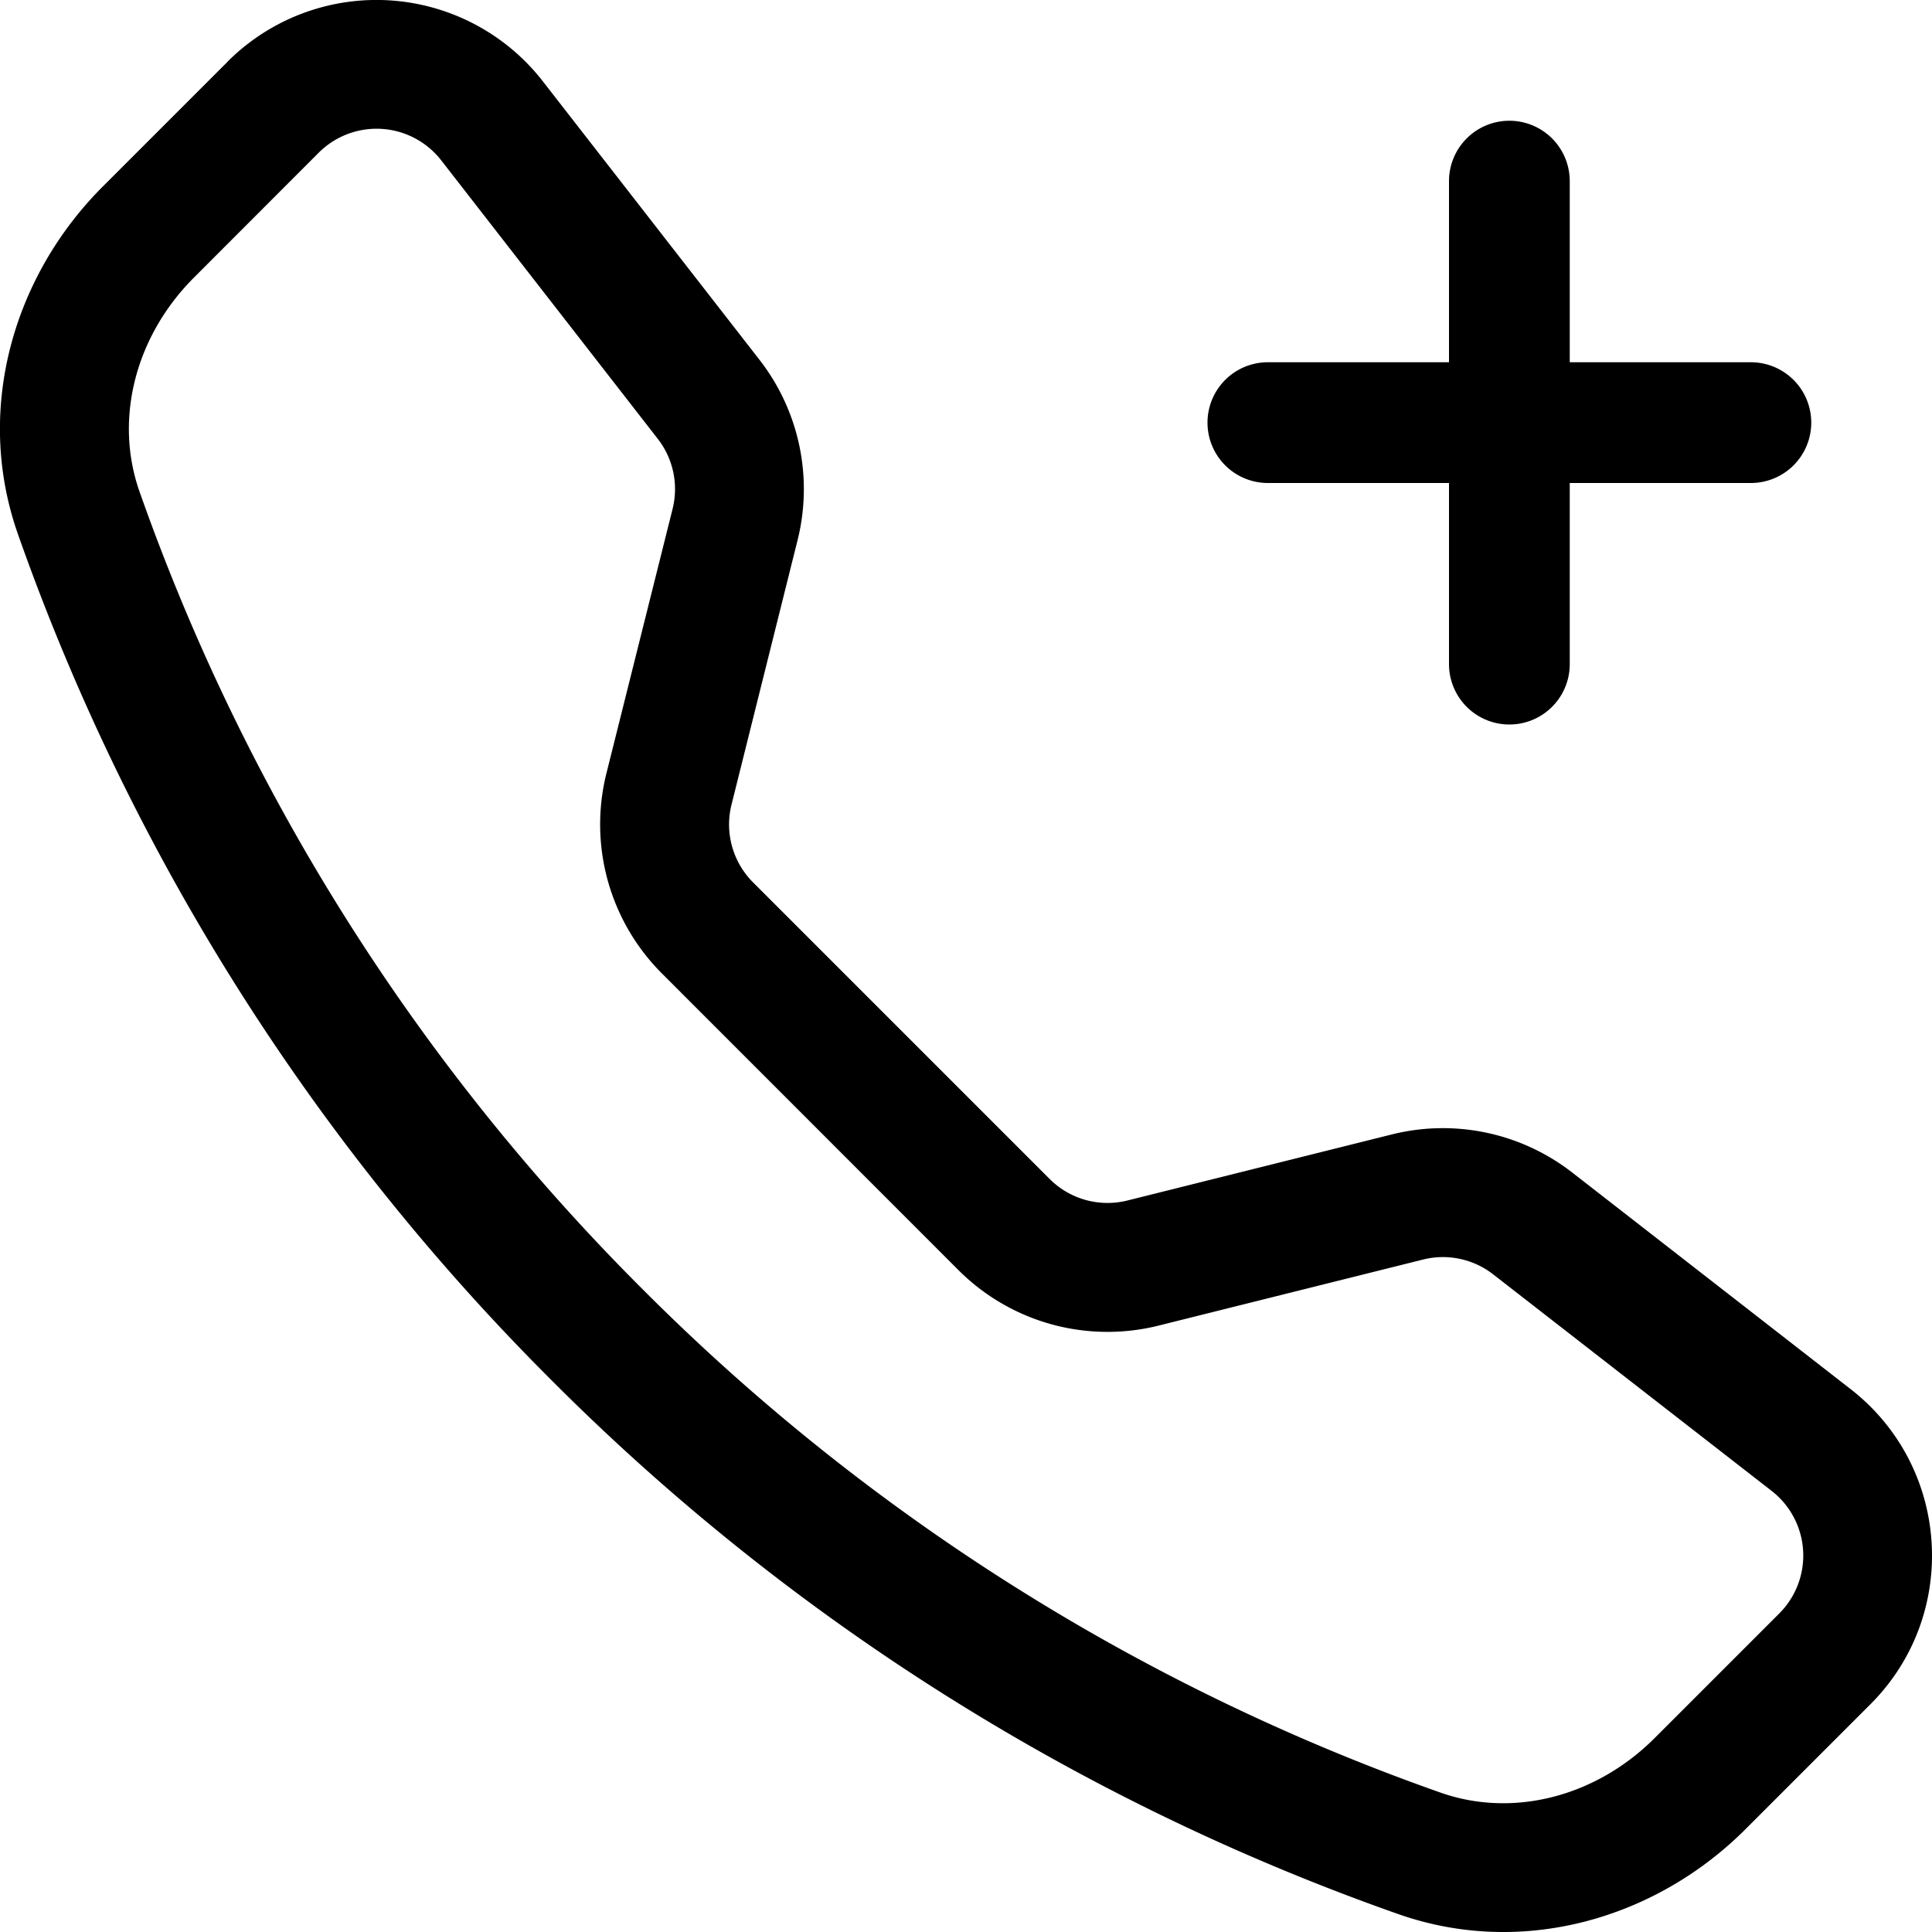
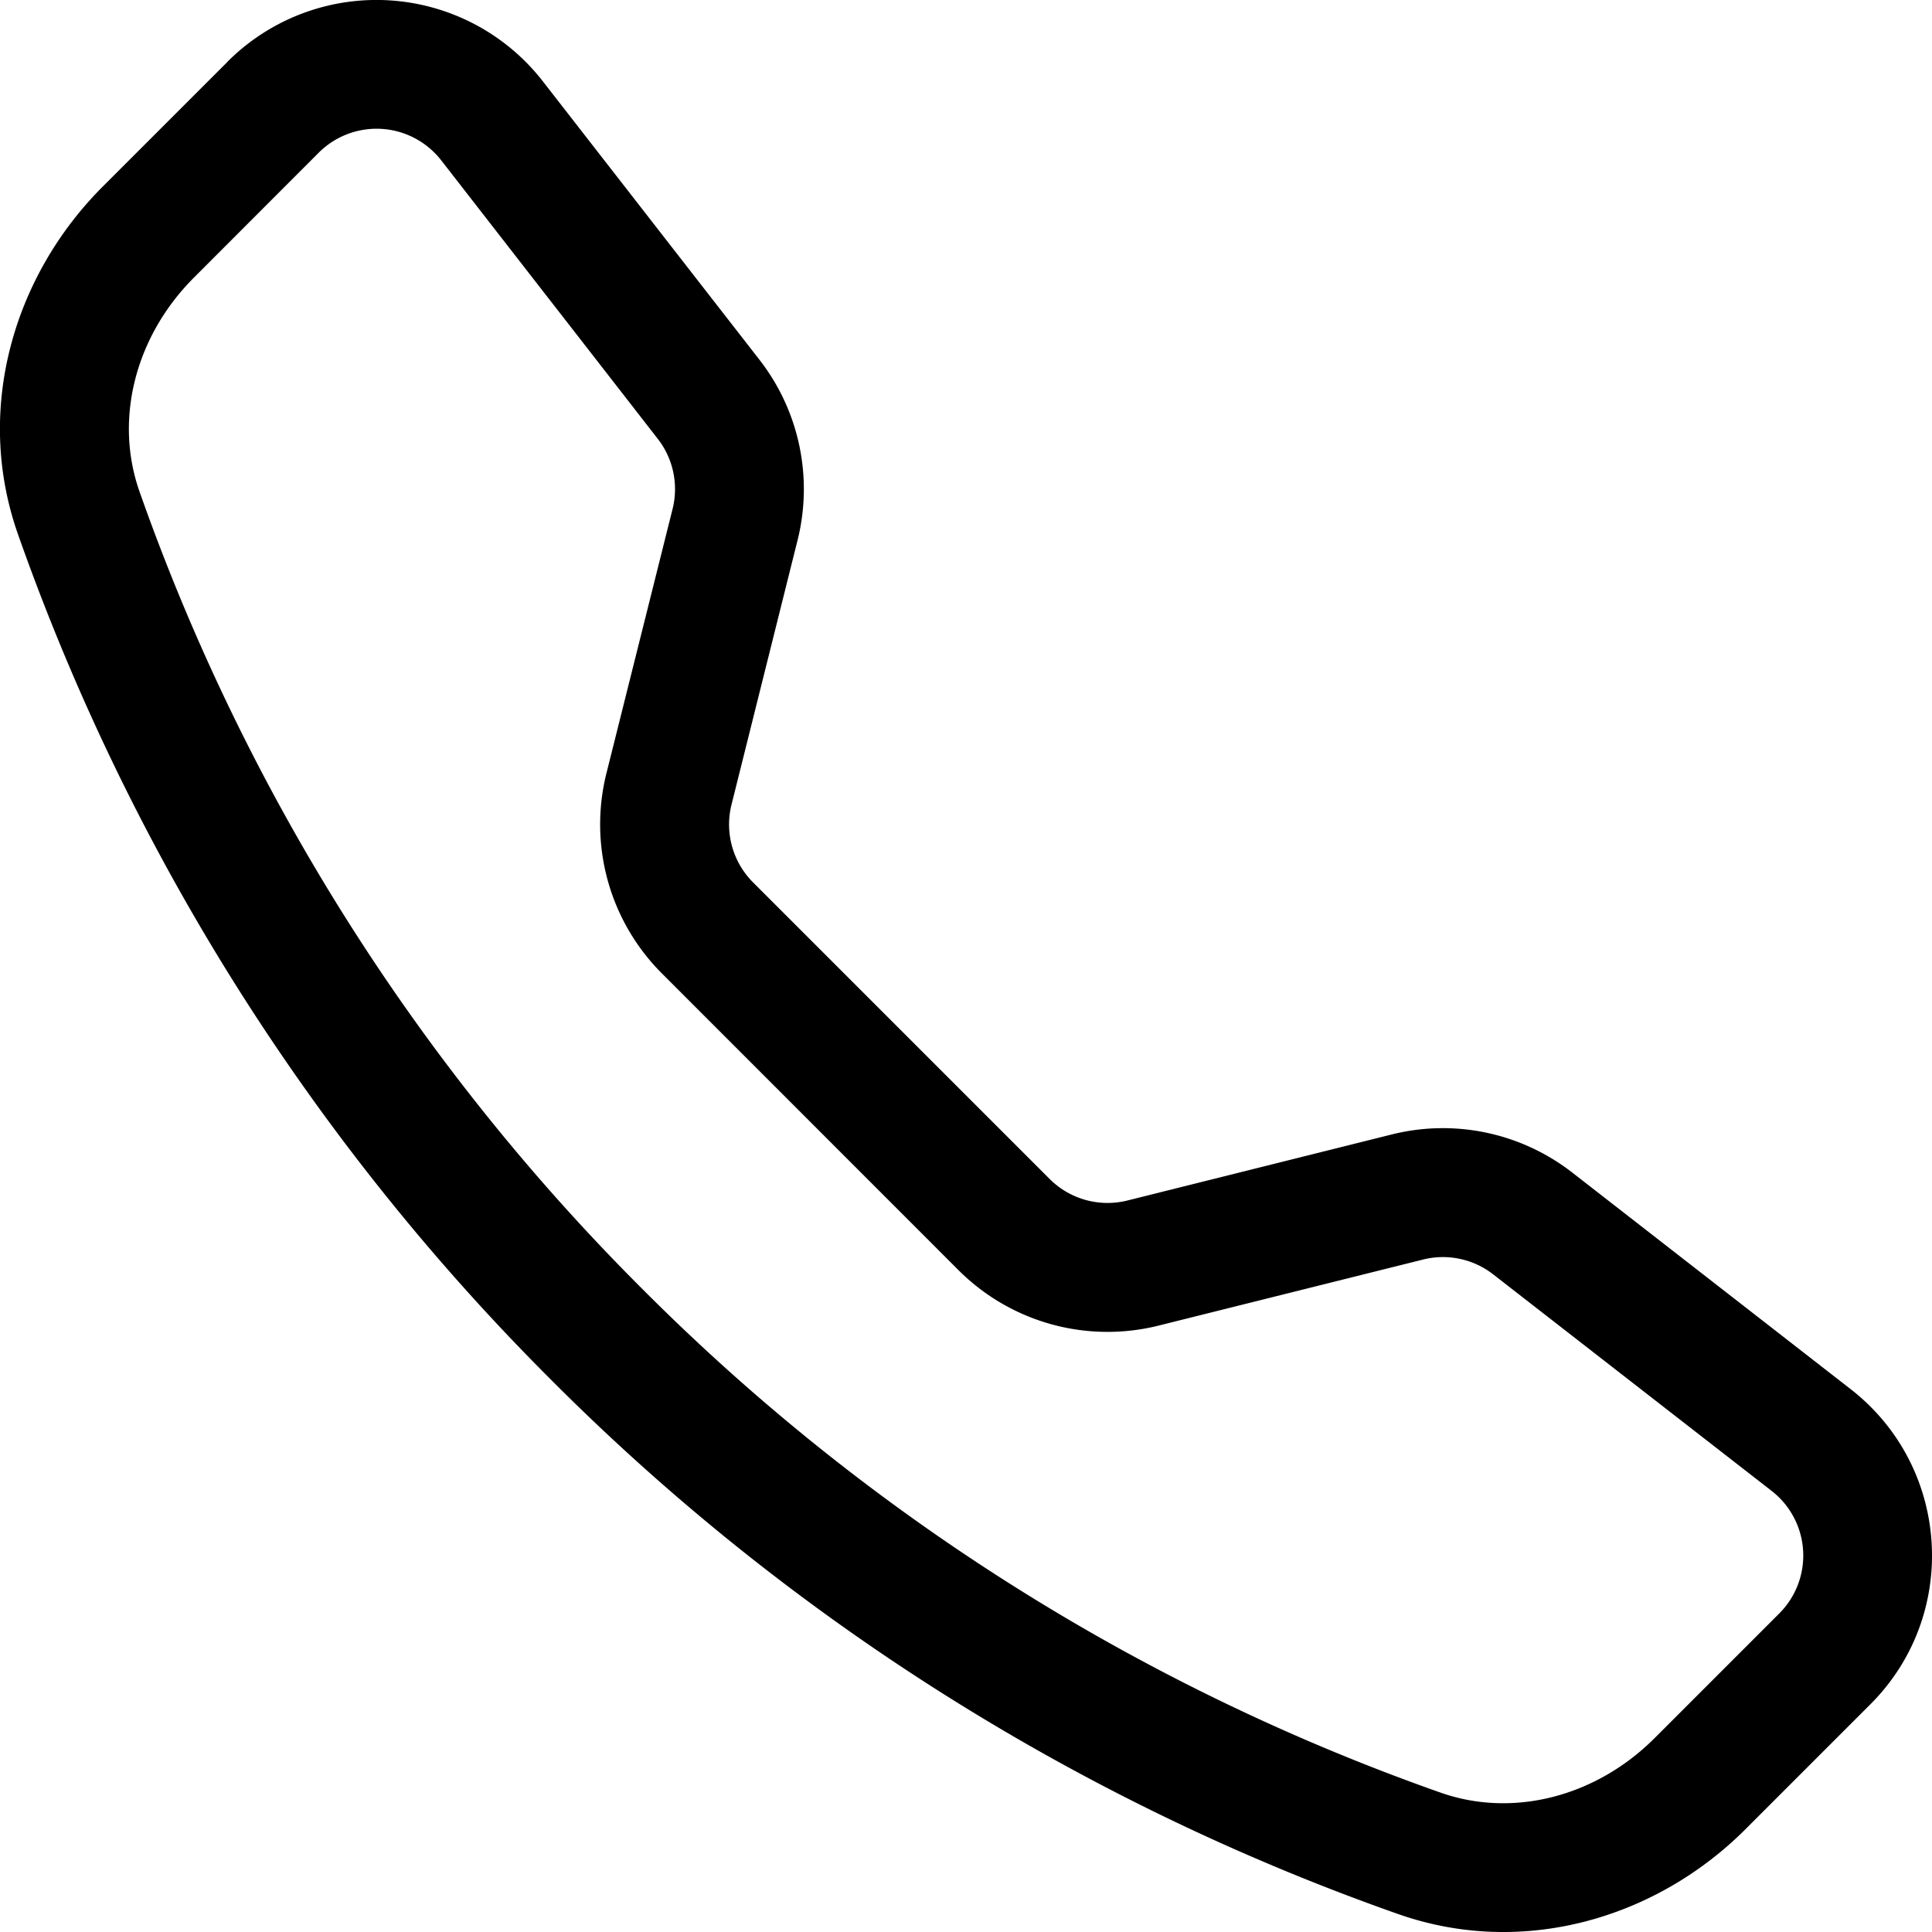
<svg xmlns="http://www.w3.org/2000/svg" fill="currentColor" viewBox="0 0 16 16">
  <path d="M3.654 1.328a.678.678 0 00-1.015-.063L1.605 2.3c-.483.484-.661 1.169-.45 1.77a17.568 17.568 0 004.168 6.608 17.569 17.569 0 006.608 4.168c.601.211 1.286.033 1.77-.45l1.034-1.034a.678.678 0 00-.063-1.015l-2.307-1.794a.678.678 0 00-.58-.122l-2.19.547a1.745 1.745 0 01-1.657-.459L5.482 8.062a1.745 1.745 0 01-.46-1.657l.548-2.19a.678.678 0 00-.122-.58L3.654 1.328zM1.884.511a1.745 1.745 0 012.612.163L6.29 2.98c.329.423.445.974.315 1.494l-.547 2.19a.678.678 0 00.178.643l2.457 2.457a.678.678 0 00.644.178l2.189-.547a1.745 1.745 0 011.494.315l2.306 1.794c.829.645.905 1.87.163 2.611l-1.034 1.034c-.74.74-1.846 1.065-2.877.702a18.634 18.634 0 01-7.01-4.42 18.634 18.634 0 01-4.42-7.009c-.362-1.03-.037-2.137.703-2.877L1.885.511z" />
-   <path fill-rule="evenodd" d="M12.5 1a.5.5 0 01.5.5V3h1.5a.5.5 0 010 1H13v1.5a.5.5 0 01-1 0V4h-1.5a.5.5 0 010-1H12V1.5a.5.5 0 01.5-.5z" />
</svg>